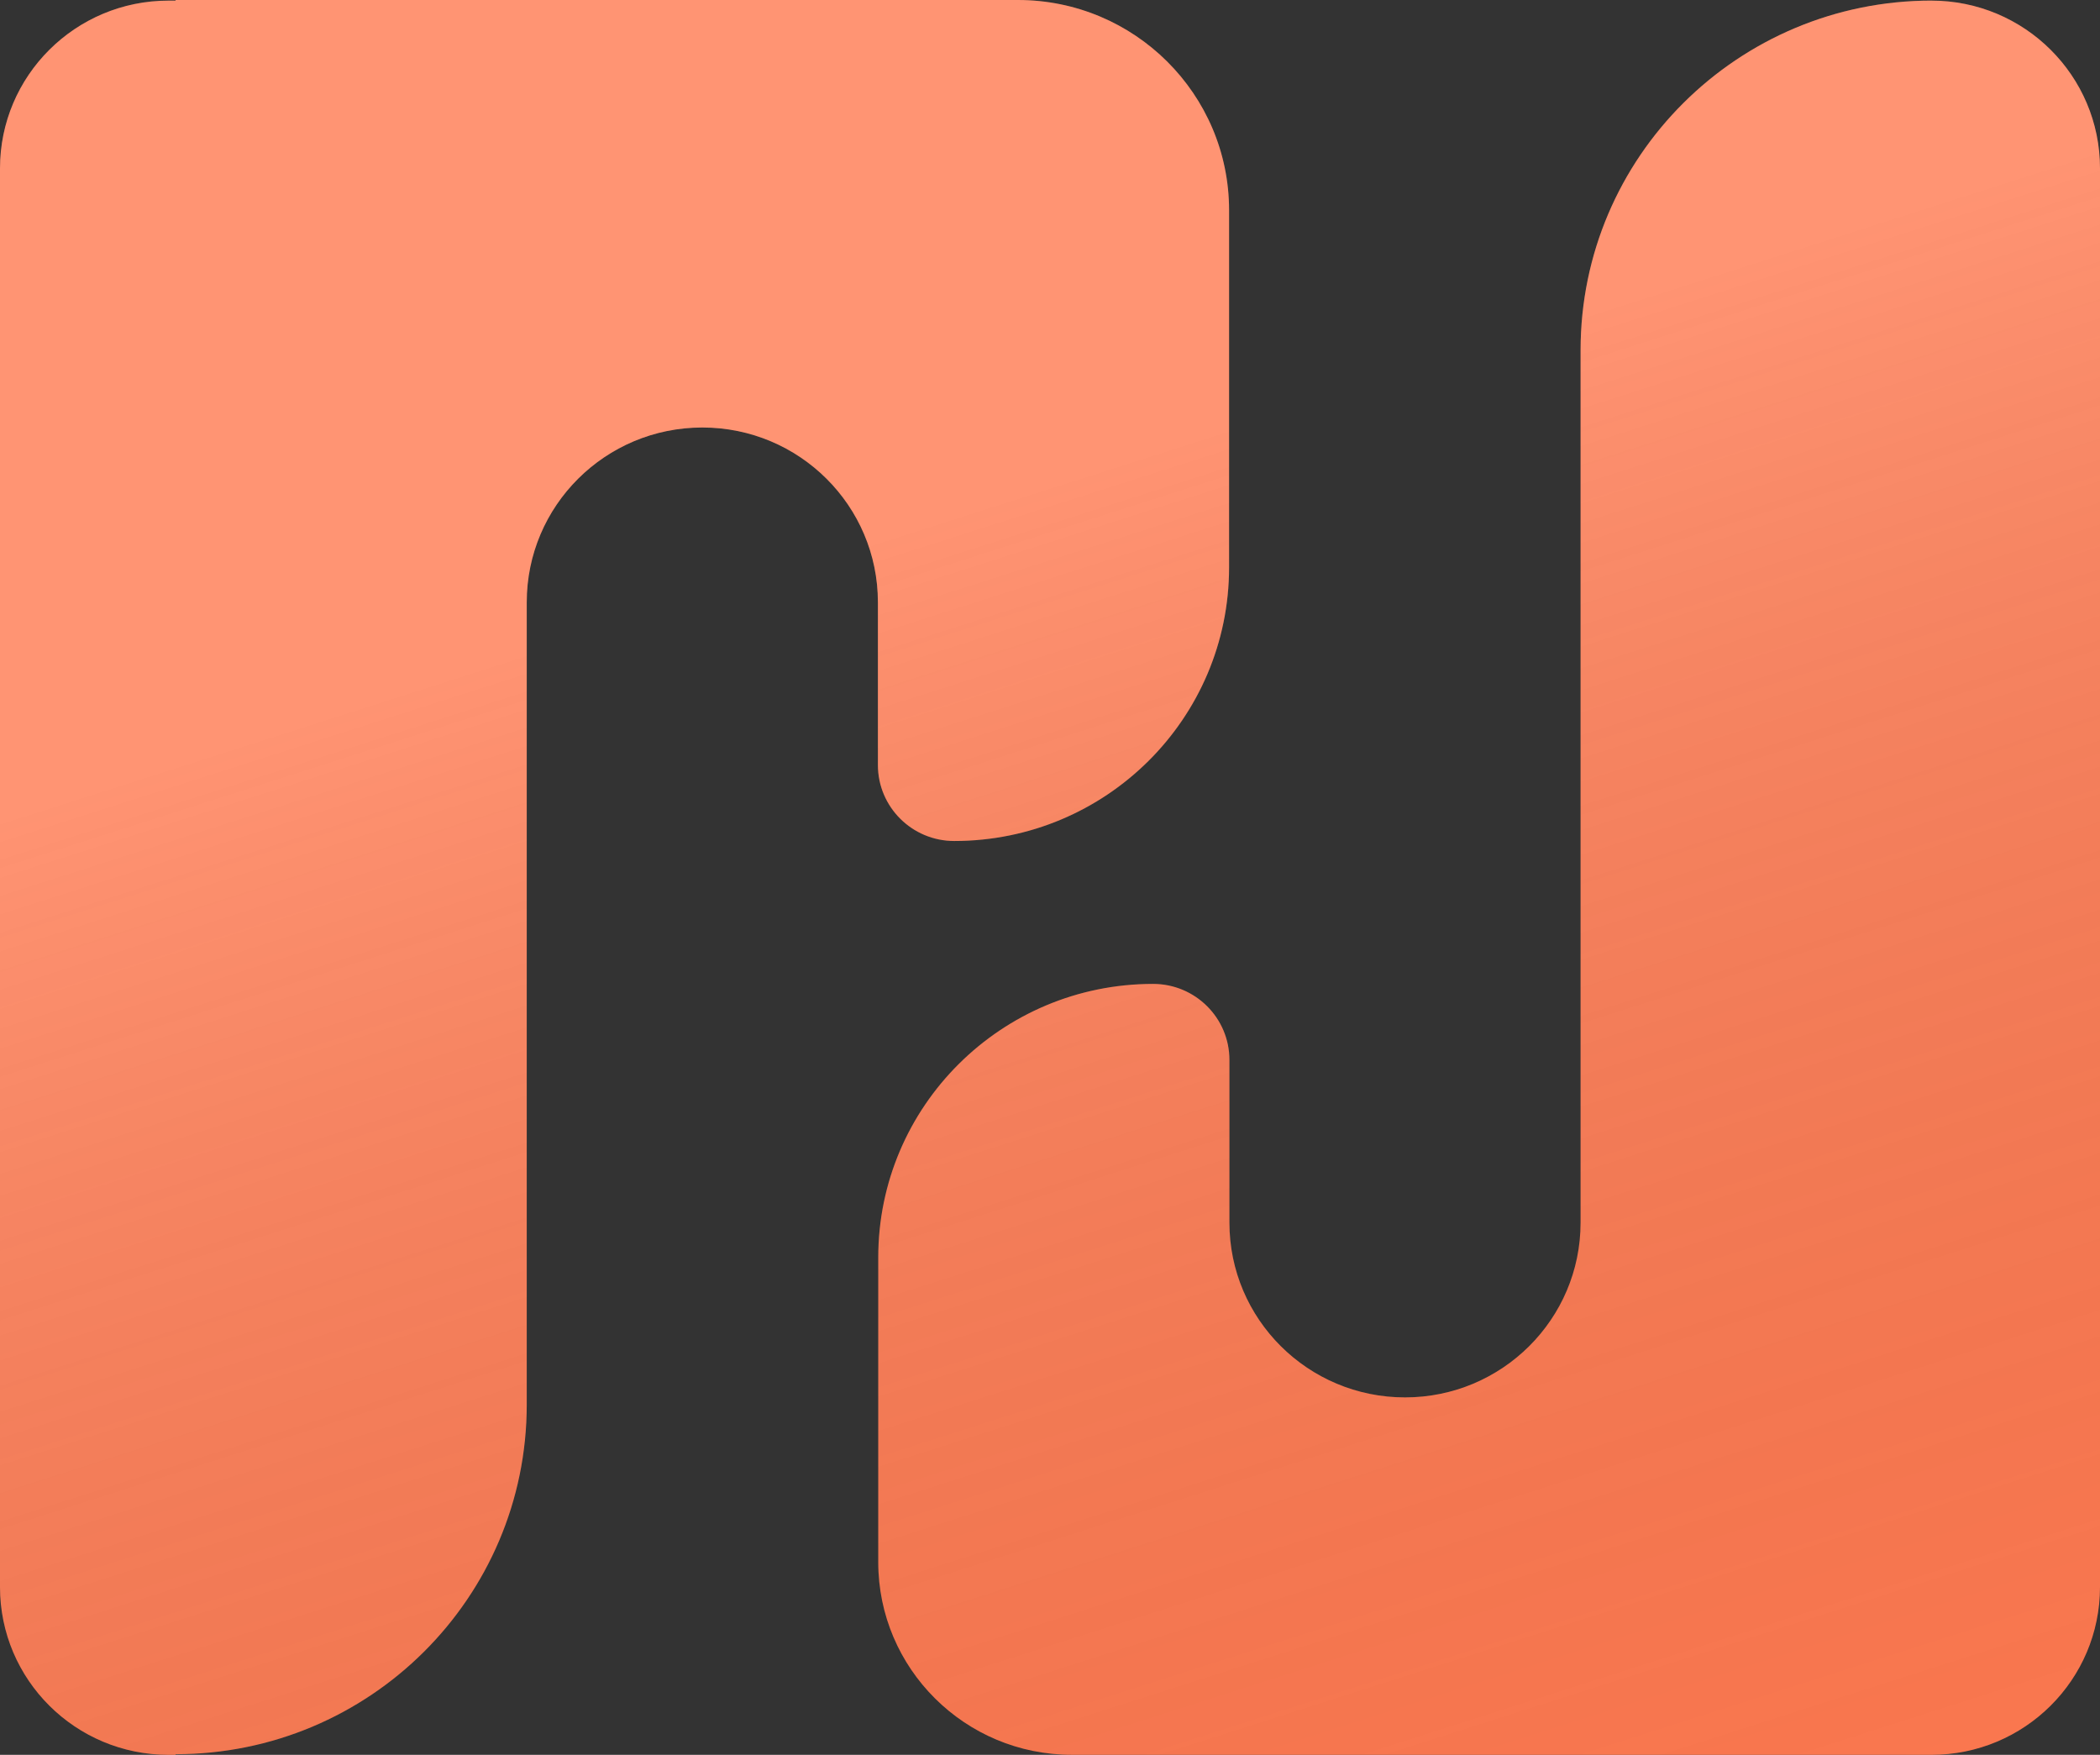
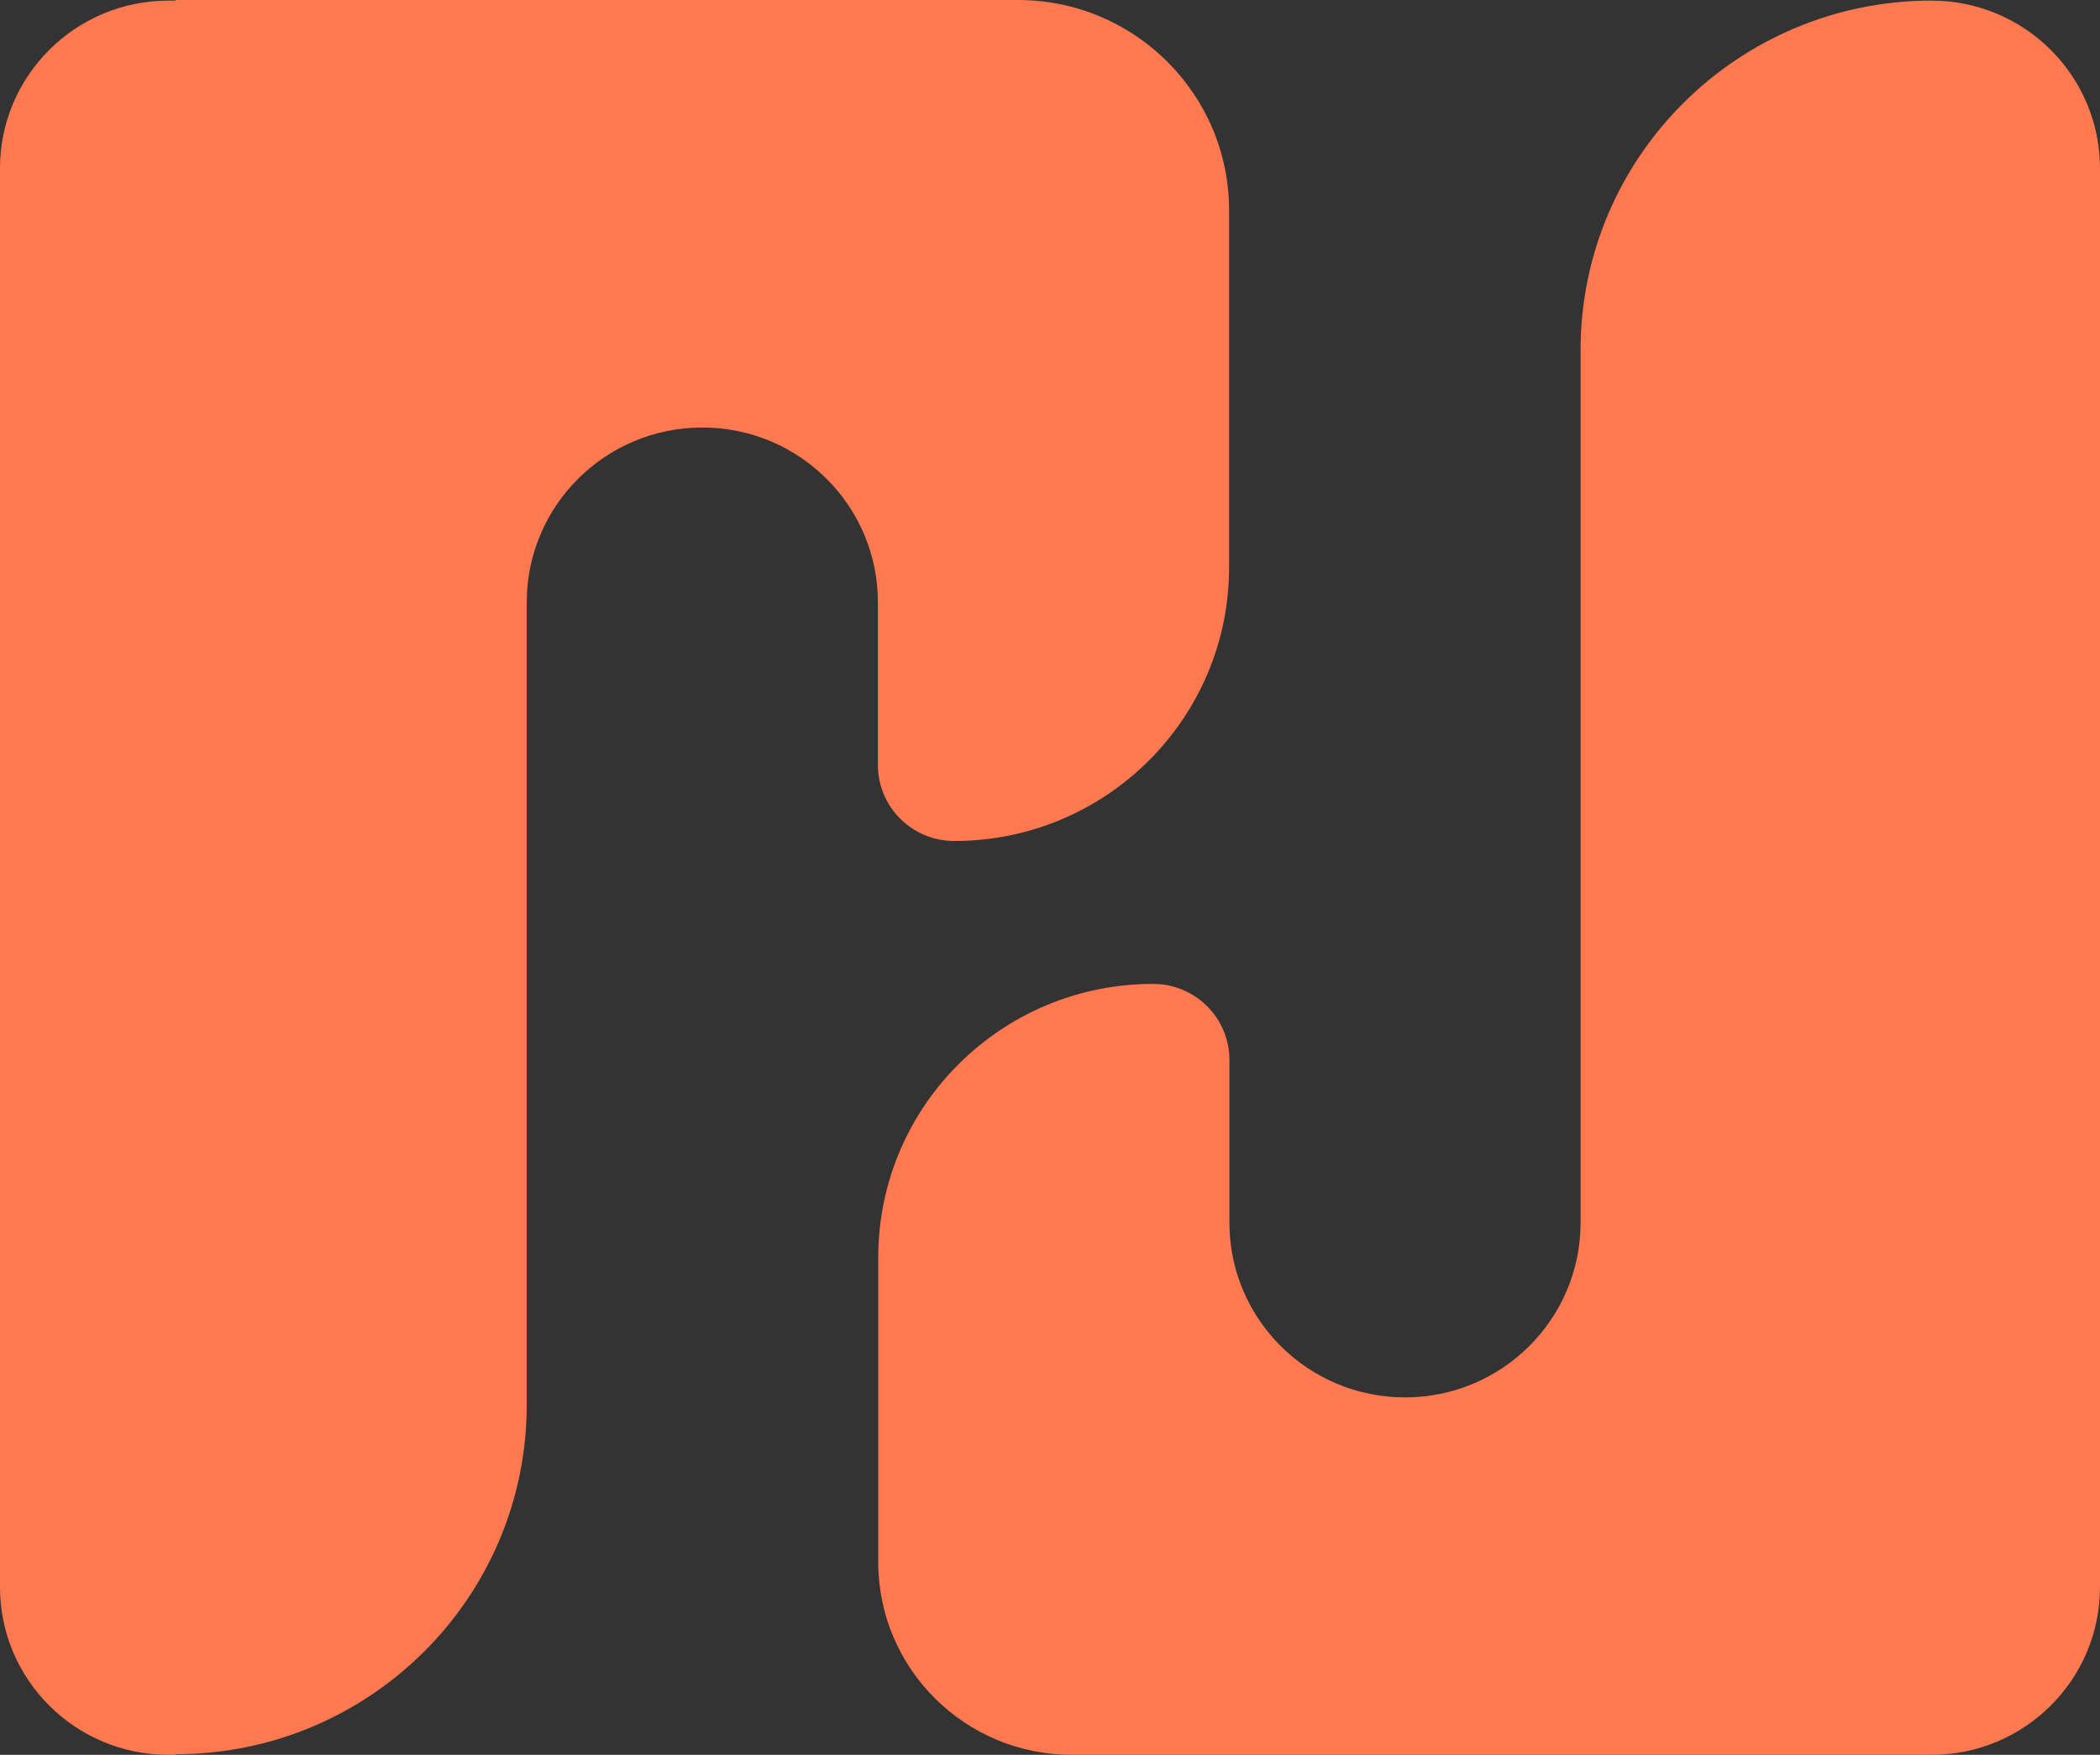
<svg xmlns="http://www.w3.org/2000/svg" width="304" height="254" viewBox="0 0 304 254" fill="none">
  <rect x="0" y="0" width="304" height="254" fill="#333333" stroke="none" />
  <path d="M25.418 254L24.401 254C10.925 254 0 243.126 0 229.713L1.7453e-05 24.377C1.86283e-05 10.964 10.925 0.09 24.401 0.09L25.418 0.09L25.418 0L147.348 2.60763e-05C164.234 2.75492e-05 177.923 13.625 177.923 30.432L177.923 82.129C177.923 103.998 160.111 121.727 138.139 121.727C132.035 121.727 127.087 116.802 127.087 110.727V87.177C127.087 73.204 115.708 61.878 101.67 61.878C87.632 61.878 76.252 73.204 76.252 87.177L76.252 203.314C76.252 231.257 53.493 253.91 25.418 253.91V254Z" fill="#FF7950" />
-   <path d="M25.418 254L24.401 254C10.925 254 0 243.126 0 229.713L1.7453e-05 24.377C1.86283e-05 10.964 10.925 0.09 24.401 0.09L25.418 0.09L25.418 0L147.348 2.60763e-05C164.234 2.75492e-05 177.923 13.625 177.923 30.432L177.923 82.129C177.923 103.998 160.111 121.727 138.139 121.727C132.035 121.727 127.087 116.802 127.087 110.727V87.177C127.087 73.204 115.708 61.878 101.67 61.878C87.632 61.878 76.252 73.204 76.252 87.177L76.252 203.314C76.252 231.257 53.493 253.91 25.418 253.91V254Z" fill="url(#paint0_linear_18_1518)" fill-opacity="0.2" />
  <path d="M127.137 226.1C127.137 241.506 139.685 253.996 155.164 253.996L279.599 253.995V254C293.075 254 304 243.126 304 229.713V24.377C304 10.964 293.075 0.09 279.599 0.09H279.643V0.085C251.568 0.086 228.808 22.739 228.808 50.683L228.808 176.963C228.808 190.935 217.428 202.262 203.39 202.262C189.352 202.262 177.972 190.935 177.972 176.963V153.412C177.972 147.337 173.025 142.413 166.921 142.413C144.949 142.413 127.137 160.141 127.137 182.011V226.1Z" fill="#FF7950" />
-   <path d="M127.137 226.1C127.137 241.506 139.685 253.996 155.164 253.996L279.599 253.995V254C293.075 254 304 243.126 304 229.713V24.377C304 10.964 293.075 0.09 279.599 0.09H279.643V0.085C251.568 0.086 228.808 22.739 228.808 50.683L228.808 176.963C228.808 190.935 217.428 202.262 203.39 202.262C189.352 202.262 177.972 190.935 177.972 176.963V153.412C177.972 147.337 173.025 142.413 166.921 142.413C144.949 142.413 127.137 160.141 127.137 182.011V226.1Z" fill="url(#paint1_linear_18_1518)" fill-opacity="0.2" />
  <defs>
    <linearGradient id="paint0_linear_18_1518" x1="152" y1="69.5" x2="226.5" y2="302.5" gradientUnits="userSpaceOnUse">
      <stop stop-color="white" />
      <stop offset="1" stop-opacity="0" />
    </linearGradient>
    <linearGradient id="paint1_linear_18_1518" x1="152" y1="69.5" x2="226.5" y2="302.5" gradientUnits="userSpaceOnUse">
      <stop stop-color="white" />
      <stop offset="1" stop-opacity="0" />
    </linearGradient>
  </defs>
</svg>